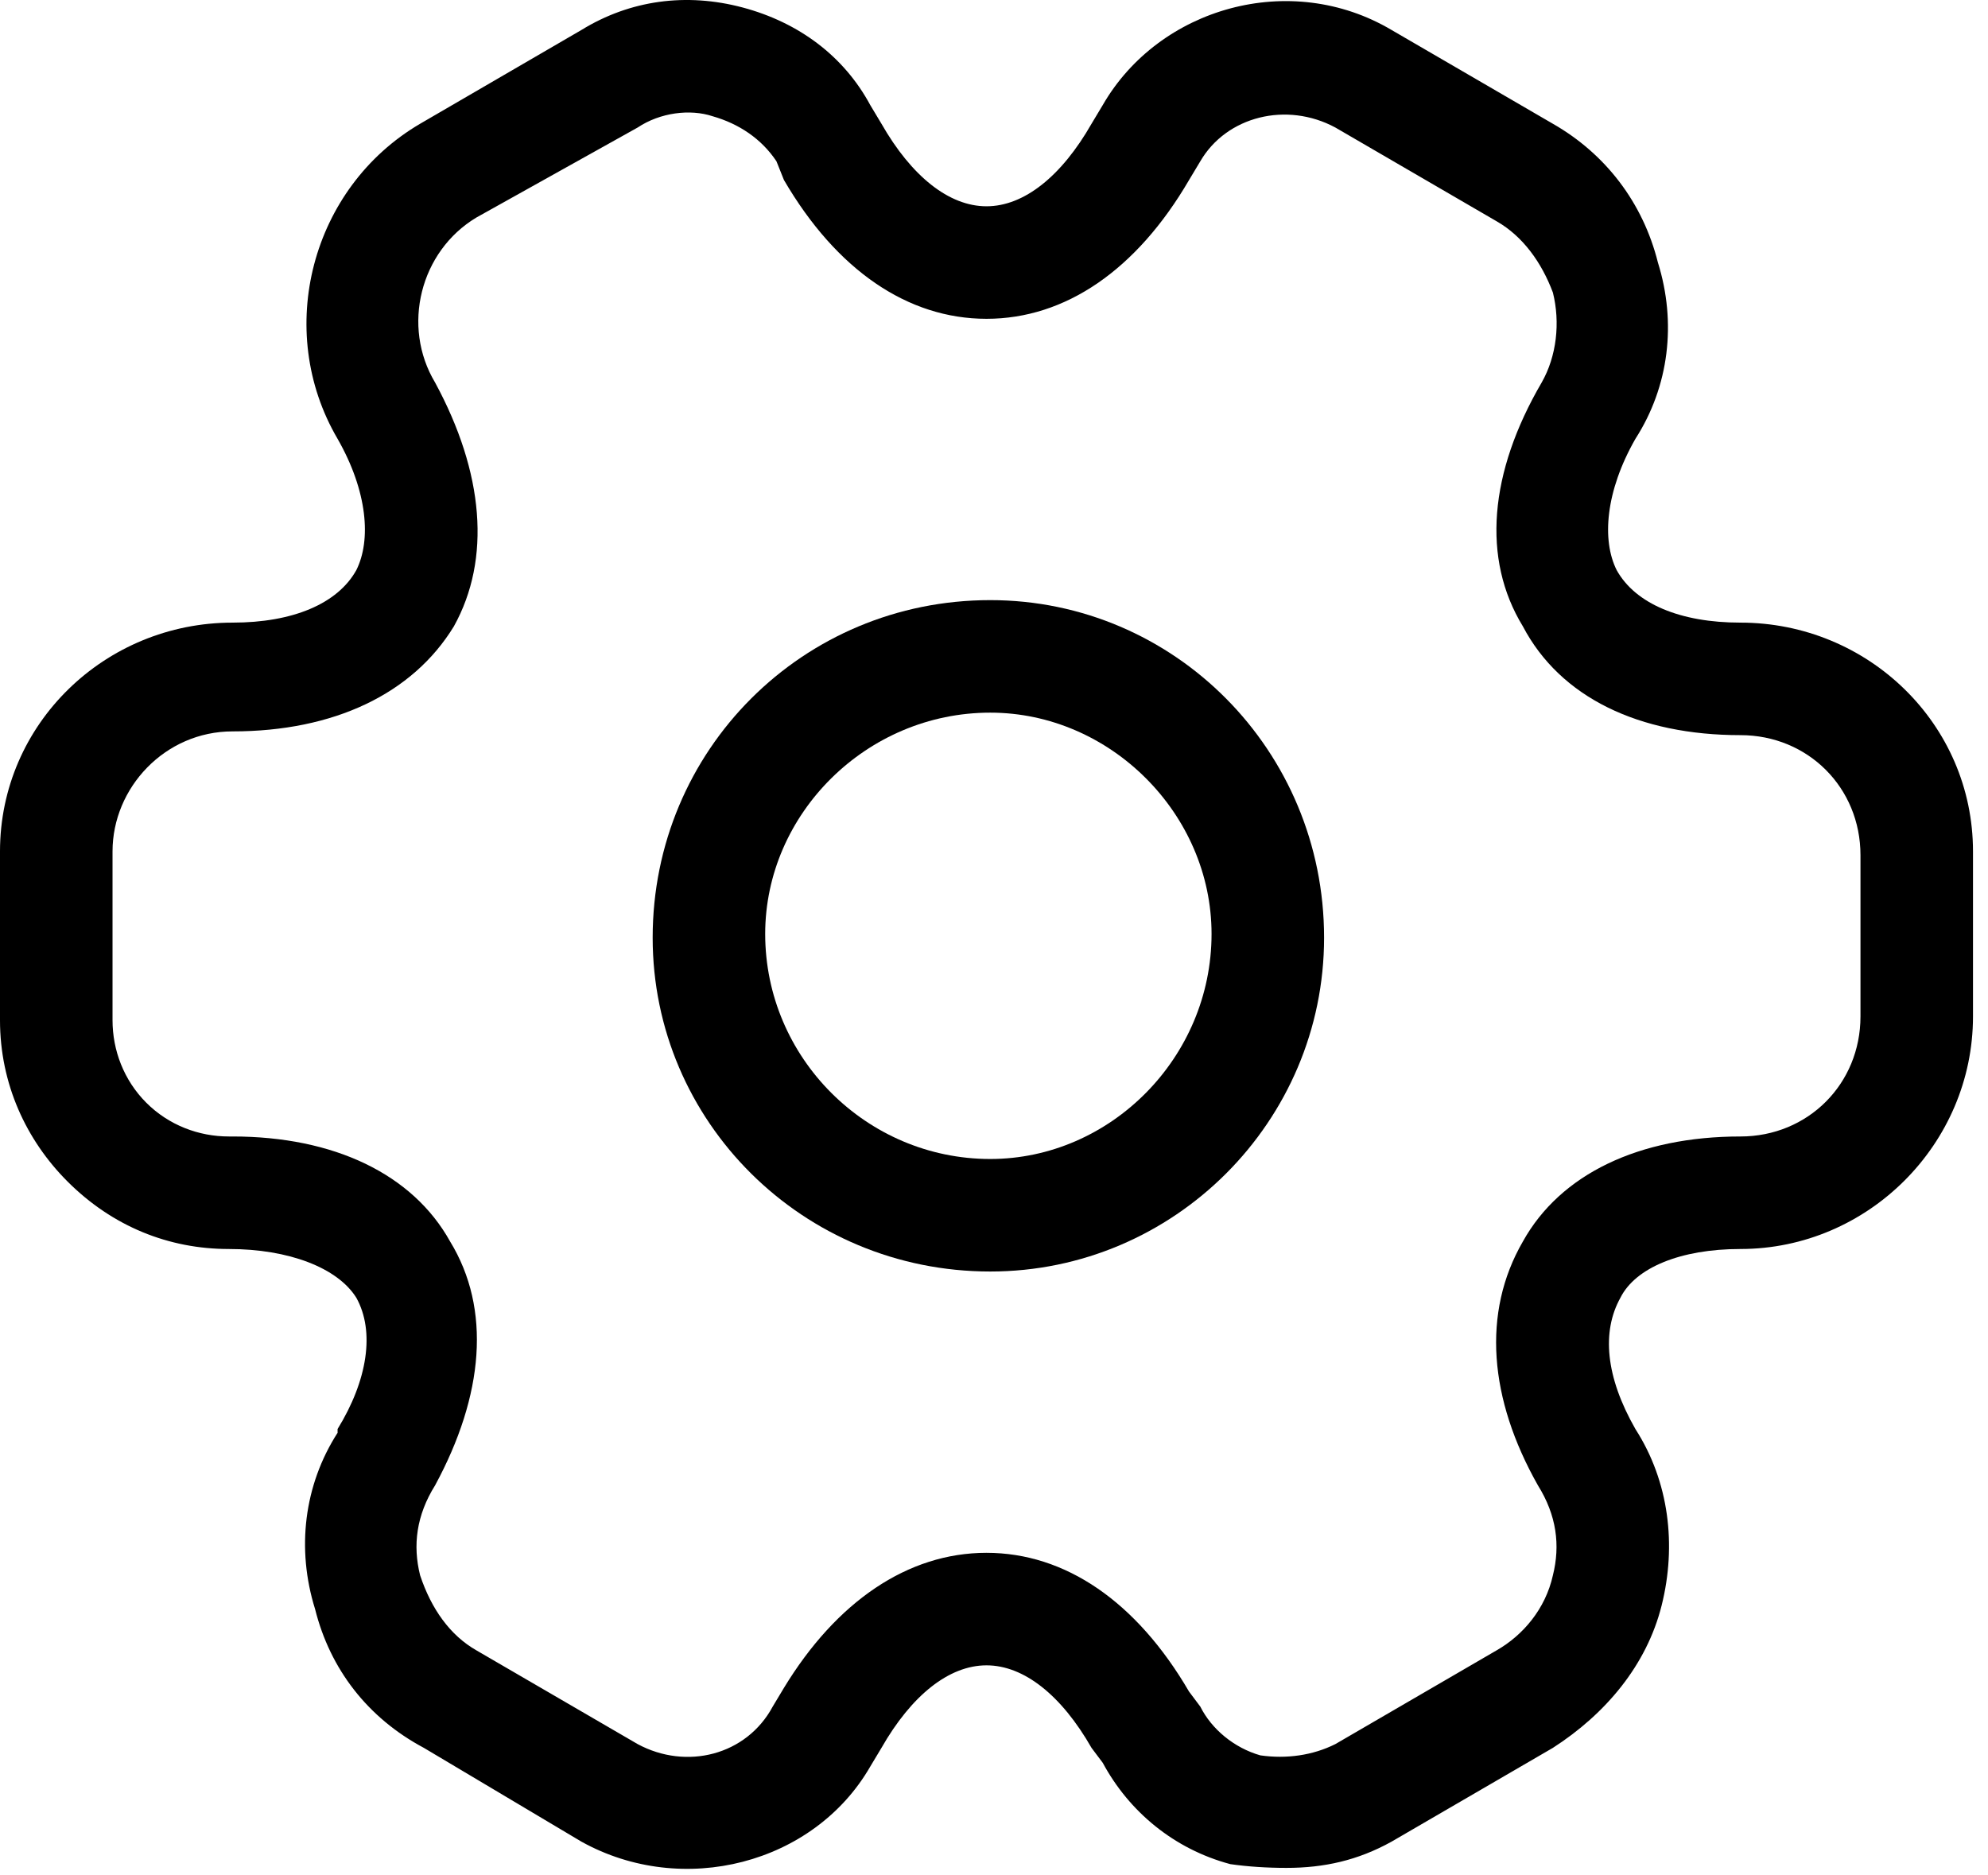
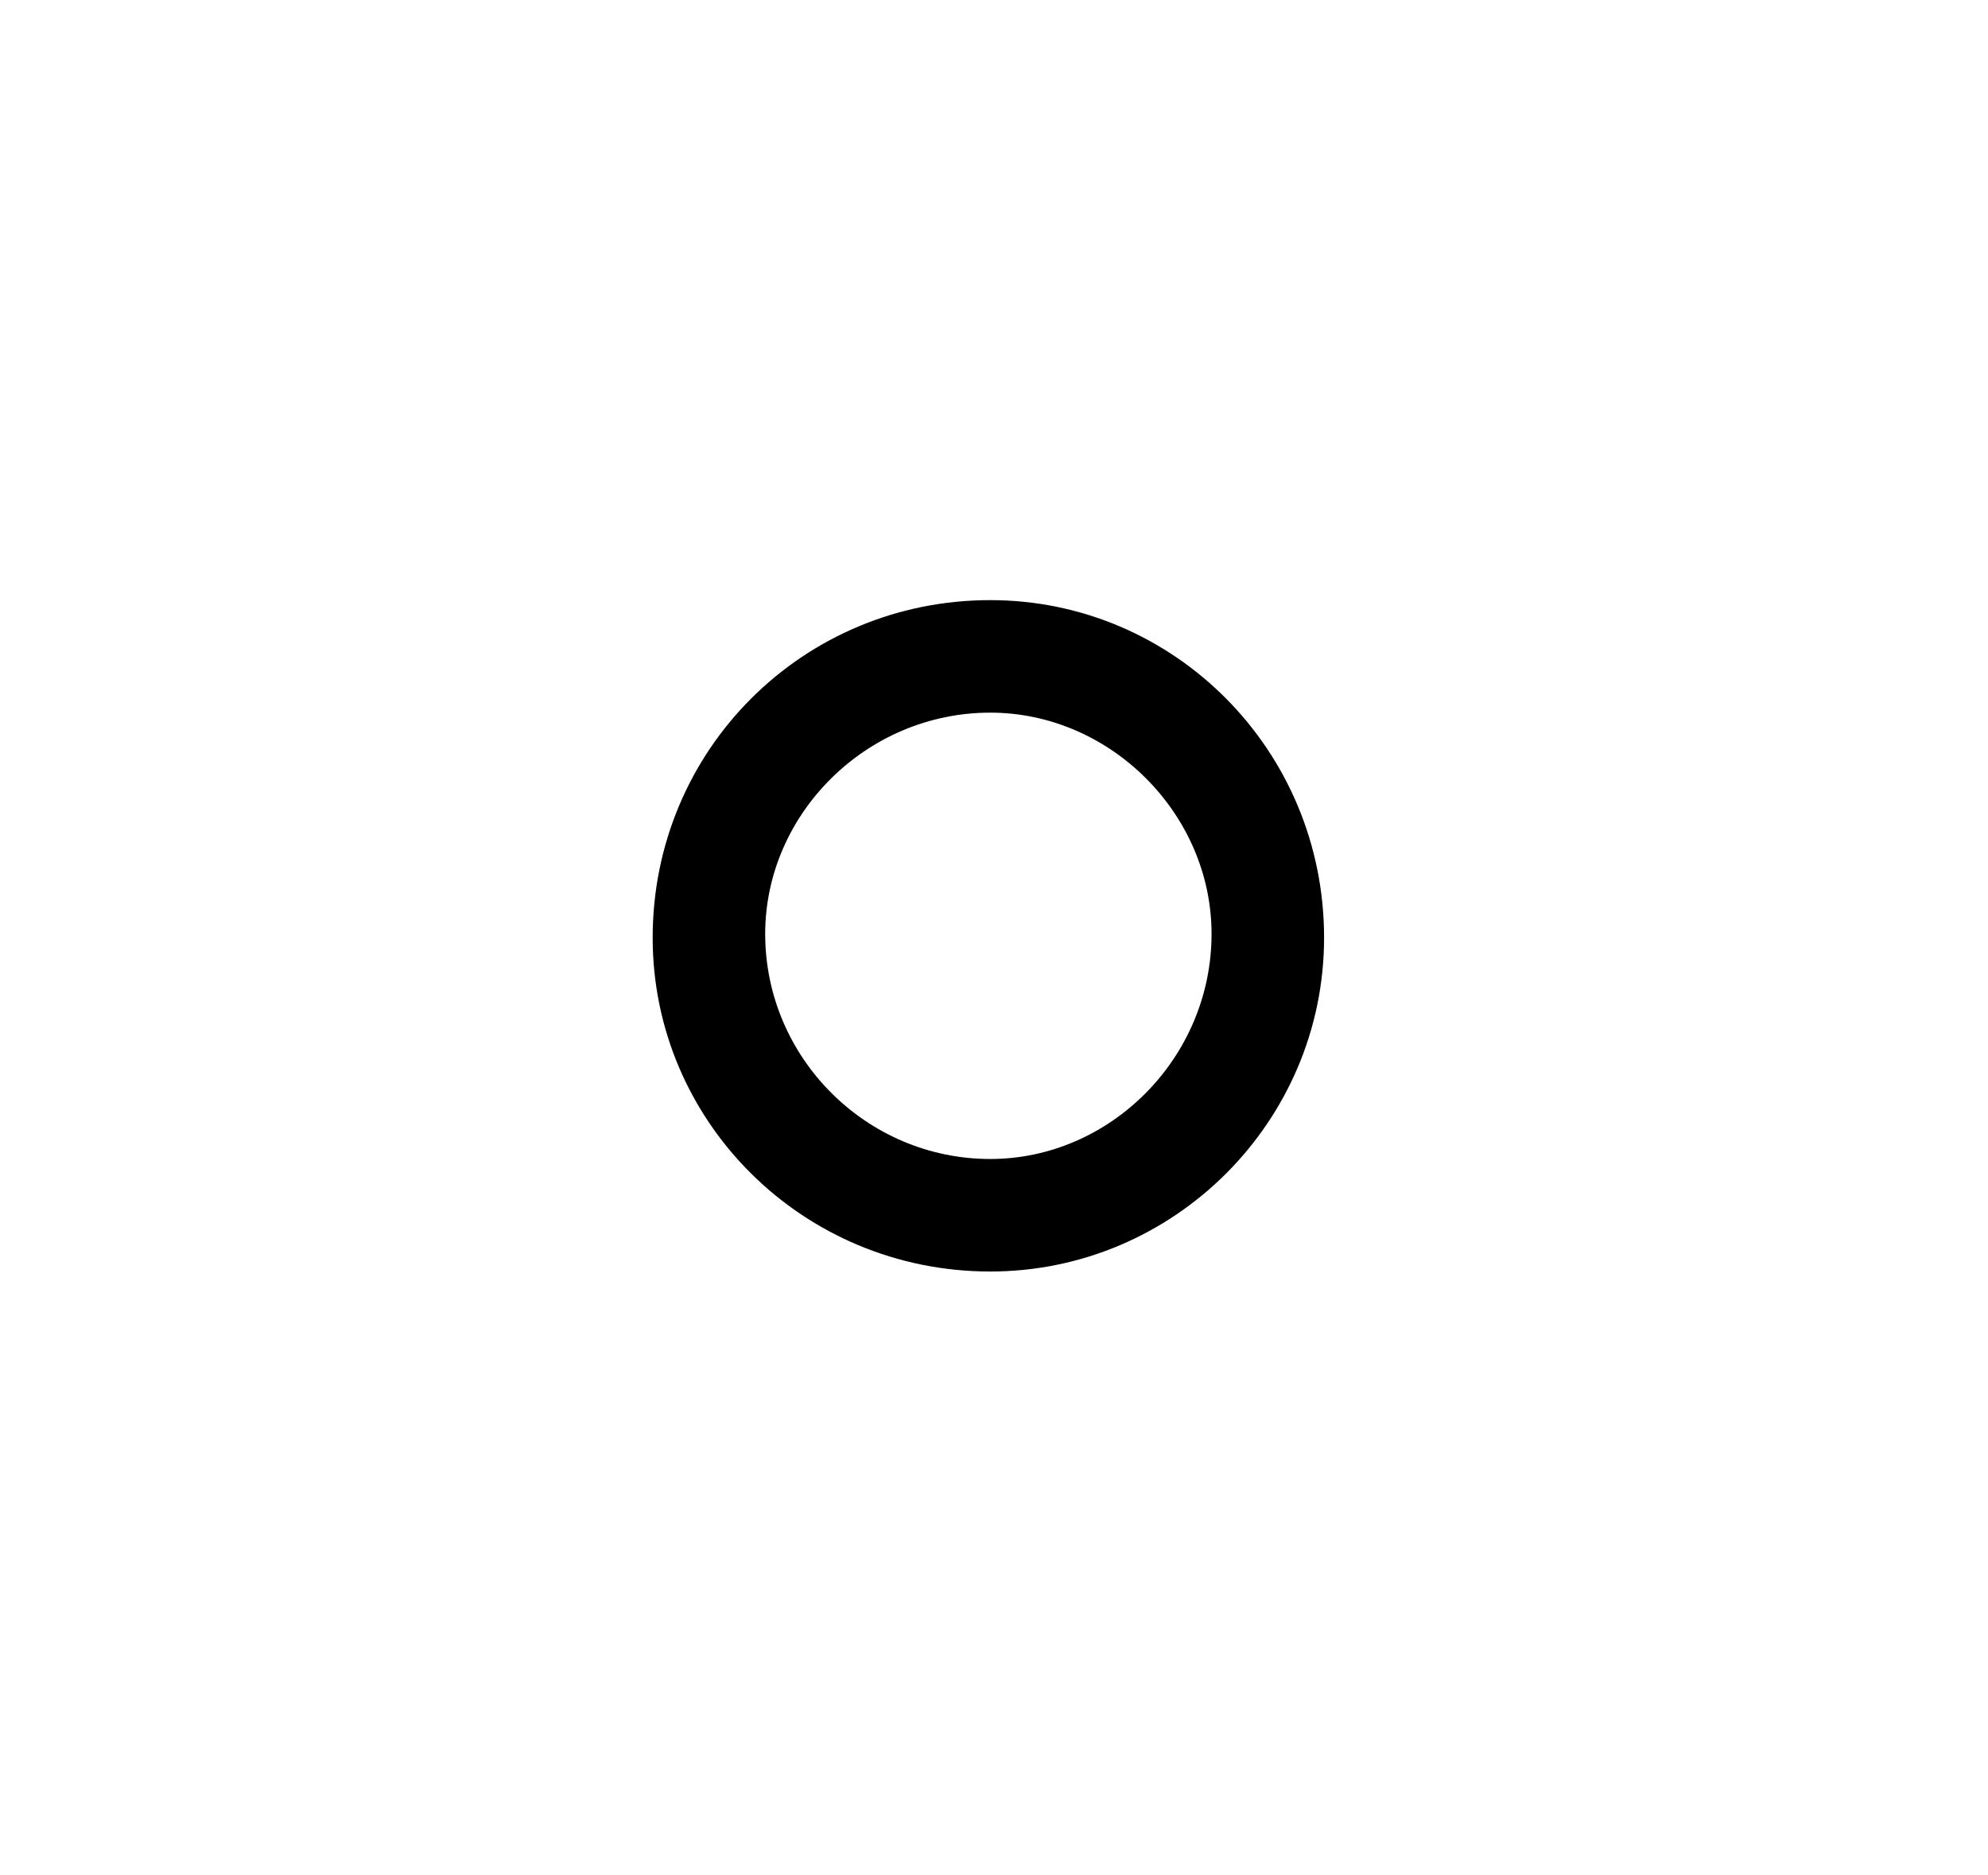
<svg xmlns="http://www.w3.org/2000/svg" version="1.2" viewBox="0 0 53 50" width="53" height="50">
  <title>Leistungsseite-Google-Ads-Automatisierung-svg</title>
  <style>
		.s0 { fill: #000000 } 
	</style>
  <filter id="f0">
    <feFlood flood-color="#ffffff" flood-opacity="1" />
    <feBlend mode="normal" in2="SourceGraphic" />
    <feComposite in2="SourceAlpha" operator="in" />
  </filter>
  <g id="Gruppe_2025" filter="url(#f0)">
    <g id="Vector">
      <path id="Layer" fill-rule="evenodd" class="s0" d="m26.4 33.9c-5 0-9-4-9-8.9 0-5 4-9 9-9 4.9 0 8.9 4 8.9 9 0 4.9-4 8.9-8.9 8.9zm0-14.9c-3.3 0-6 2.7-6 5.9 0 3.3 2.7 6 6 6 3.2 0 5.9-2.7 5.9-6 0-3.2-2.7-5.9-5.9-5.9z" />
    </g>
    <g id="Vector-2">
-       <path id="Layer" fill-rule="evenodd" class="s0" d="m34.3 49.8q-0.8 0-1.5-0.1c-1.5-0.4-2.7-1.4-3.4-2.7l-0.3-0.4c-0.8-1.4-1.8-2.2-2.8-2.2-1 0-2 0.8-2.8 2.2l-0.3 0.5c-1.5 2.6-5 3.5-7.7 2l-4.2-2.5c-1.5-0.8-2.5-2.1-2.9-3.7-0.5-1.6-0.3-3.3 0.6-4.7q0 0 0-0.1c0.8-1.3 1-2.6 0.5-3.5-0.5-0.8-1.8-1.3-3.4-1.3-1.6 0-3.1-0.6-4.3-1.8-1.1-1.1-1.8-2.6-1.8-4.3v-4.5c0-3.4 2.8-6.1 6.2-6.1 1.6 0 2.8-0.5 3.3-1.4 0.4-0.8 0.3-2.1-0.5-3.5-1.7-2.9-0.7-6.7 2.2-8.4l4.3-2.5c1.3-0.8 2.8-1 4.3-0.6 1.5 0.4 2.7 1.3 3.4 2.6l0.3 0.5c0.8 1.4 1.8 2.2 2.8 2.2 1 0 2-0.8 2.8-2.2l0.3-0.5c1.5-2.6 5-3.6 7.7-2l4.3 2.5c1.4 0.8 2.4 2.1 2.8 3.7 0.5 1.6 0.3 3.3-0.6 4.7q0 0 0 0c-0.8 1.4-0.9 2.7-0.5 3.5 0.5 0.9 1.7 1.4 3.3 1.4 3.4 0 6.2 2.7 6.2 6.1v4.4c0 3.4-2.8 6.2-6.2 6.2-1.6 0-2.8 0.5-3.2 1.3-0.5 0.9-0.4 2.1 0.4 3.5 0.9 1.4 1.1 3.1 0.7 4.7-0.4 1.6-1.5 2.9-2.9 3.8l-4.3 2.5c-0.9 0.5-1.8 0.7-2.8 0.7zm-8-8.4c2.1 0 4 1.3 5.4 3.7l0.3 0.4c0.3 0.6 0.9 1.1 1.6 1.3 0.7 0.1 1.4 0 2-0.3l4.3-2.5c0.7-0.4 1.3-1.1 1.5-2 0.2-0.8 0.1-1.6-0.4-2.4-1.3-2.3-1.5-4.6-0.4-6.5 1-1.8 3.1-2.8 5.8-2.8 1.8 0 3.2-1.4 3.2-3.2v-4.3c0-1.8-1.4-3.2-3.2-3.2-2.7 0-4.8-1-5.8-2.9-1.1-1.8-0.9-4.1 0.5-6.5q-0.1 0 0 0c0.4-0.7 0.5-1.6 0.3-2.4-0.3-0.8-0.8-1.5-1.5-1.9l-4.3-2.5c-1.3-0.7-2.9-0.3-3.6 0.9l-0.3 0.5c-1.4 2.4-3.3 3.7-5.4 3.7-2.1 0-4-1.3-5.4-3.7l-0.2-0.5c-0.4-0.6-1-1-1.7-1.2-0.6-0.2-1.4-0.1-2 0.3l-4.3 2.4c-1.5 0.9-2 2.9-1.1 4.4 1.3 2.4 1.5 4.7 0.5 6.5-1.1 1.8-3.2 2.8-5.9 2.8-1.8 0-3.2 1.5-3.2 3.2v4.5c0 0.8 0.3 1.6 0.9 2.2 0.6 0.6 1.4 0.9 2.2 0.9h0.1c2.7 0 4.8 1 5.8 2.8 1.1 1.8 0.9 4.1-0.4 6.5q0 0 0 0c-0.5 0.8-0.6 1.6-0.4 2.4 0.3 0.9 0.8 1.6 1.5 2l4.3 2.5c1.3 0.7 2.9 0.3 3.6-1l0.3-0.5c1.4-2.3 3.3-3.6 5.4-3.6z" />
-     </g>
+       </g>
  </g>
</svg>